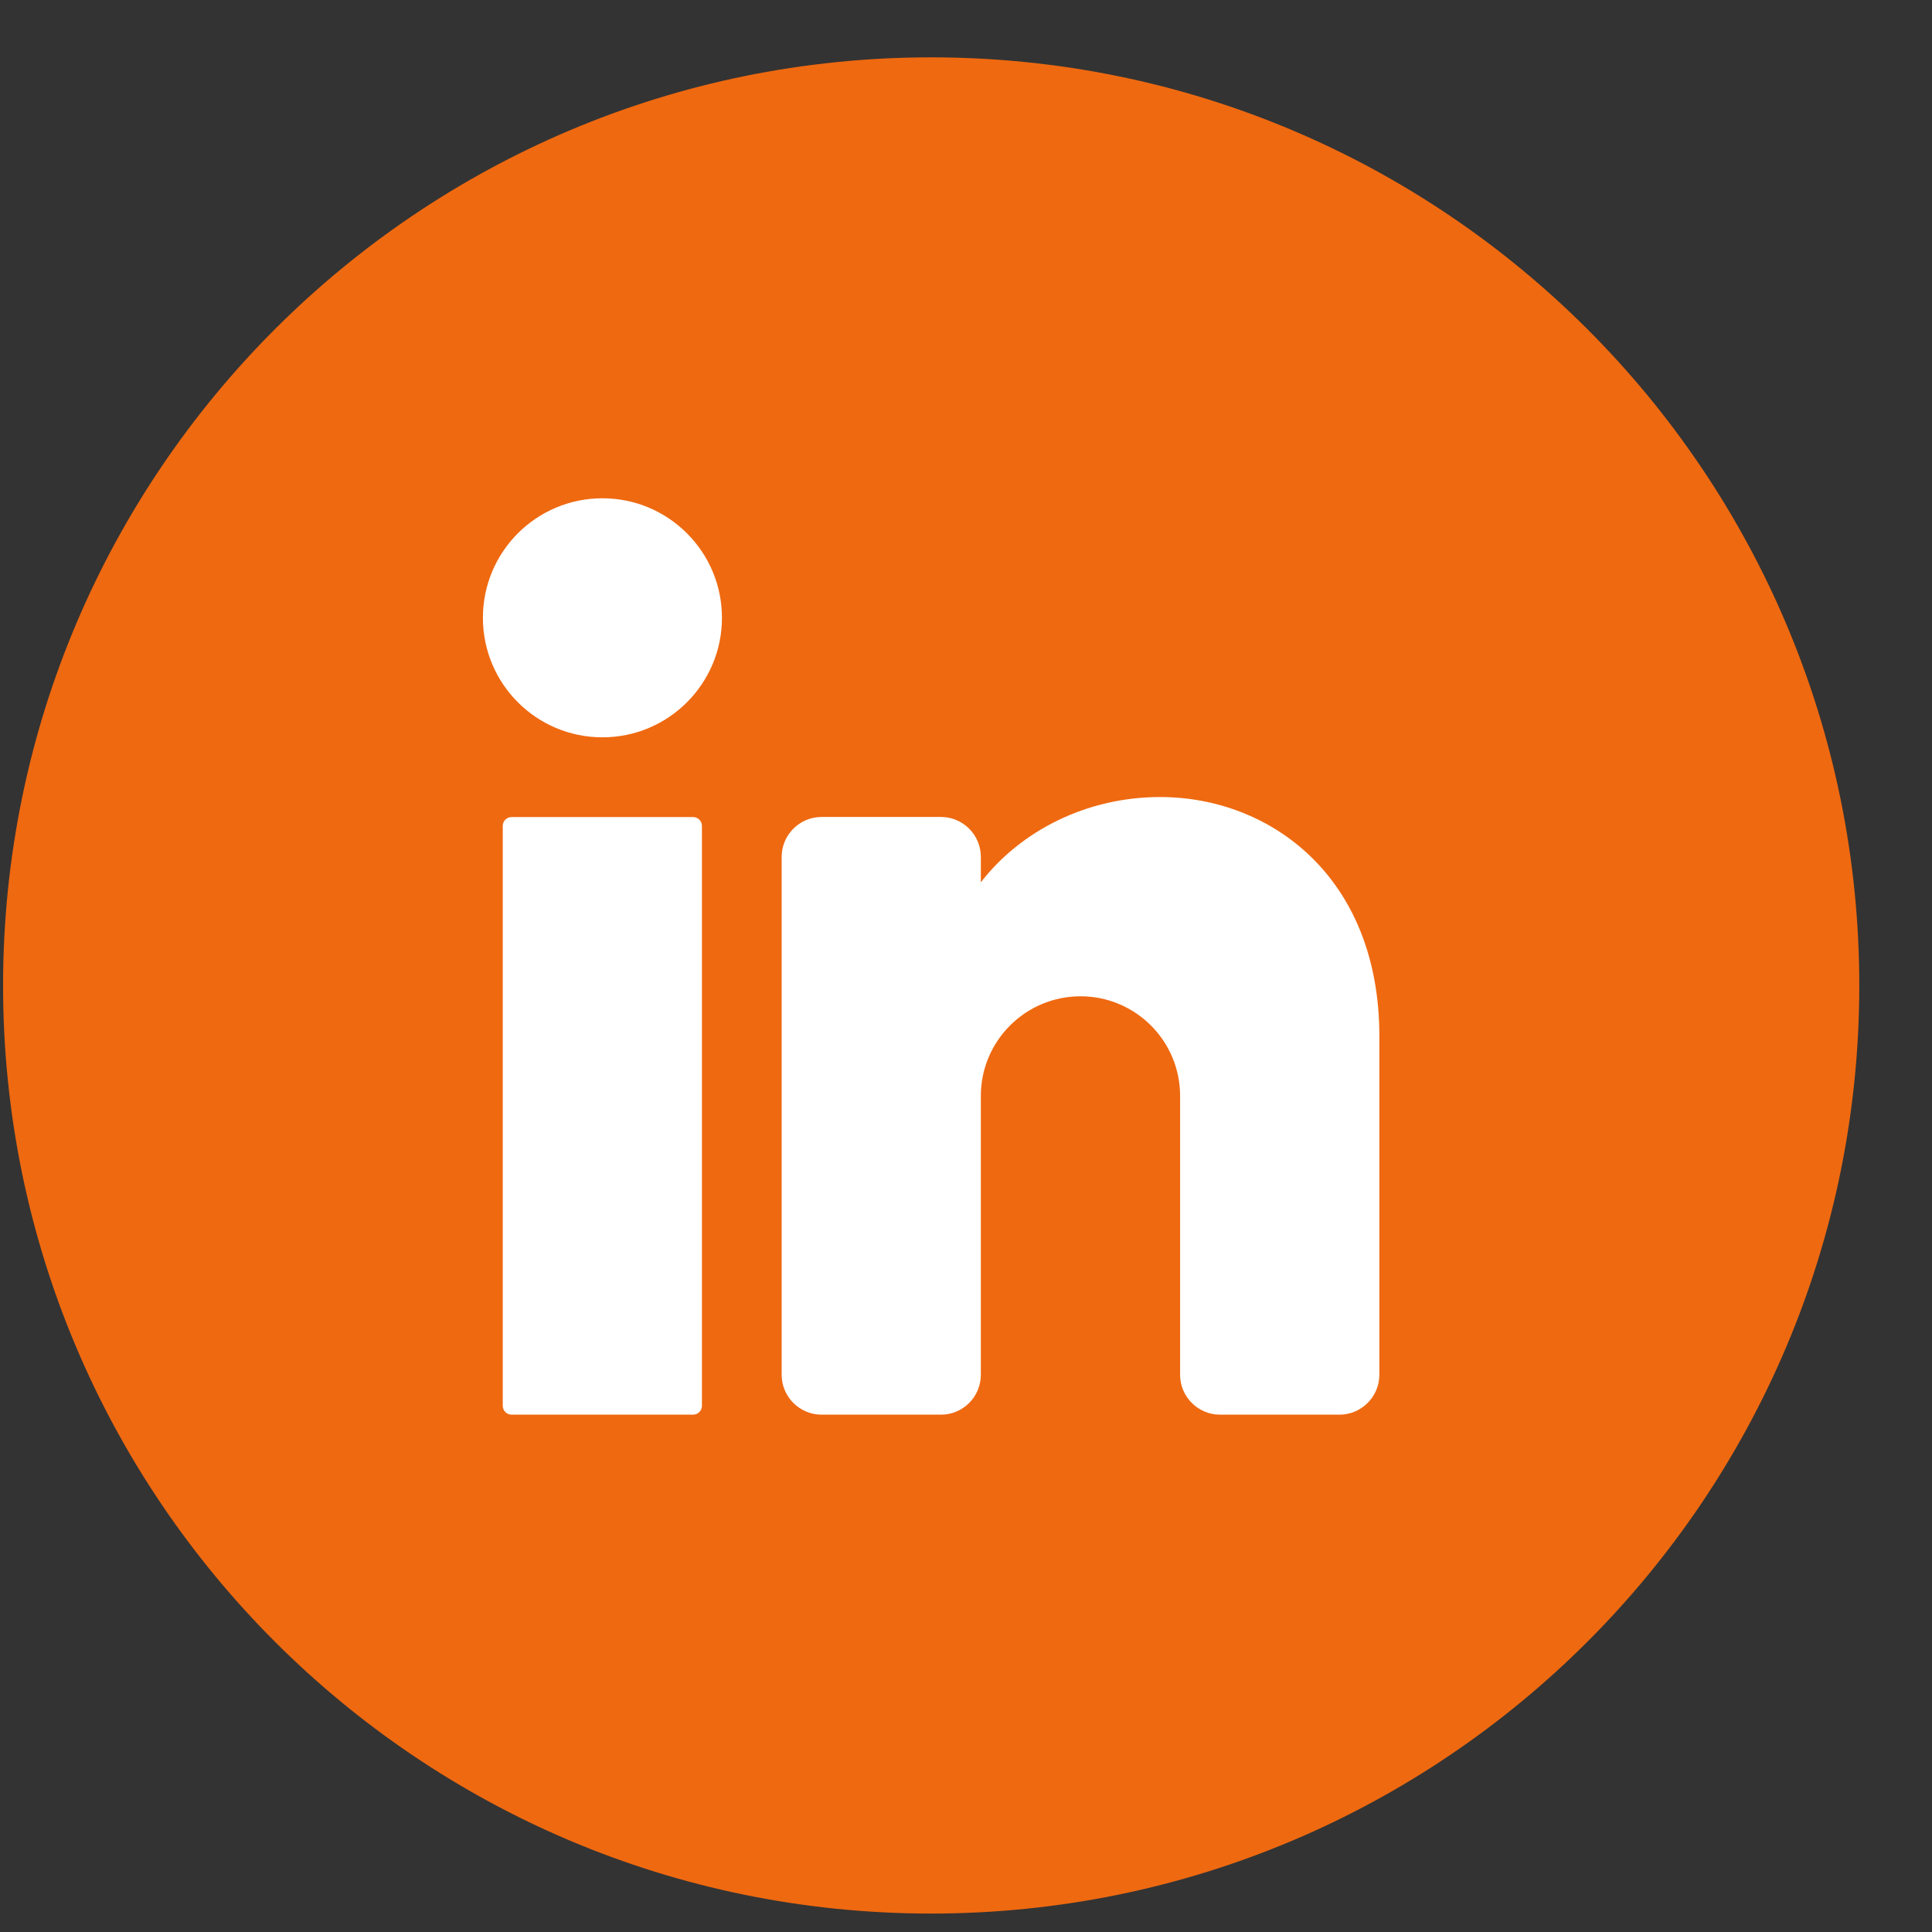
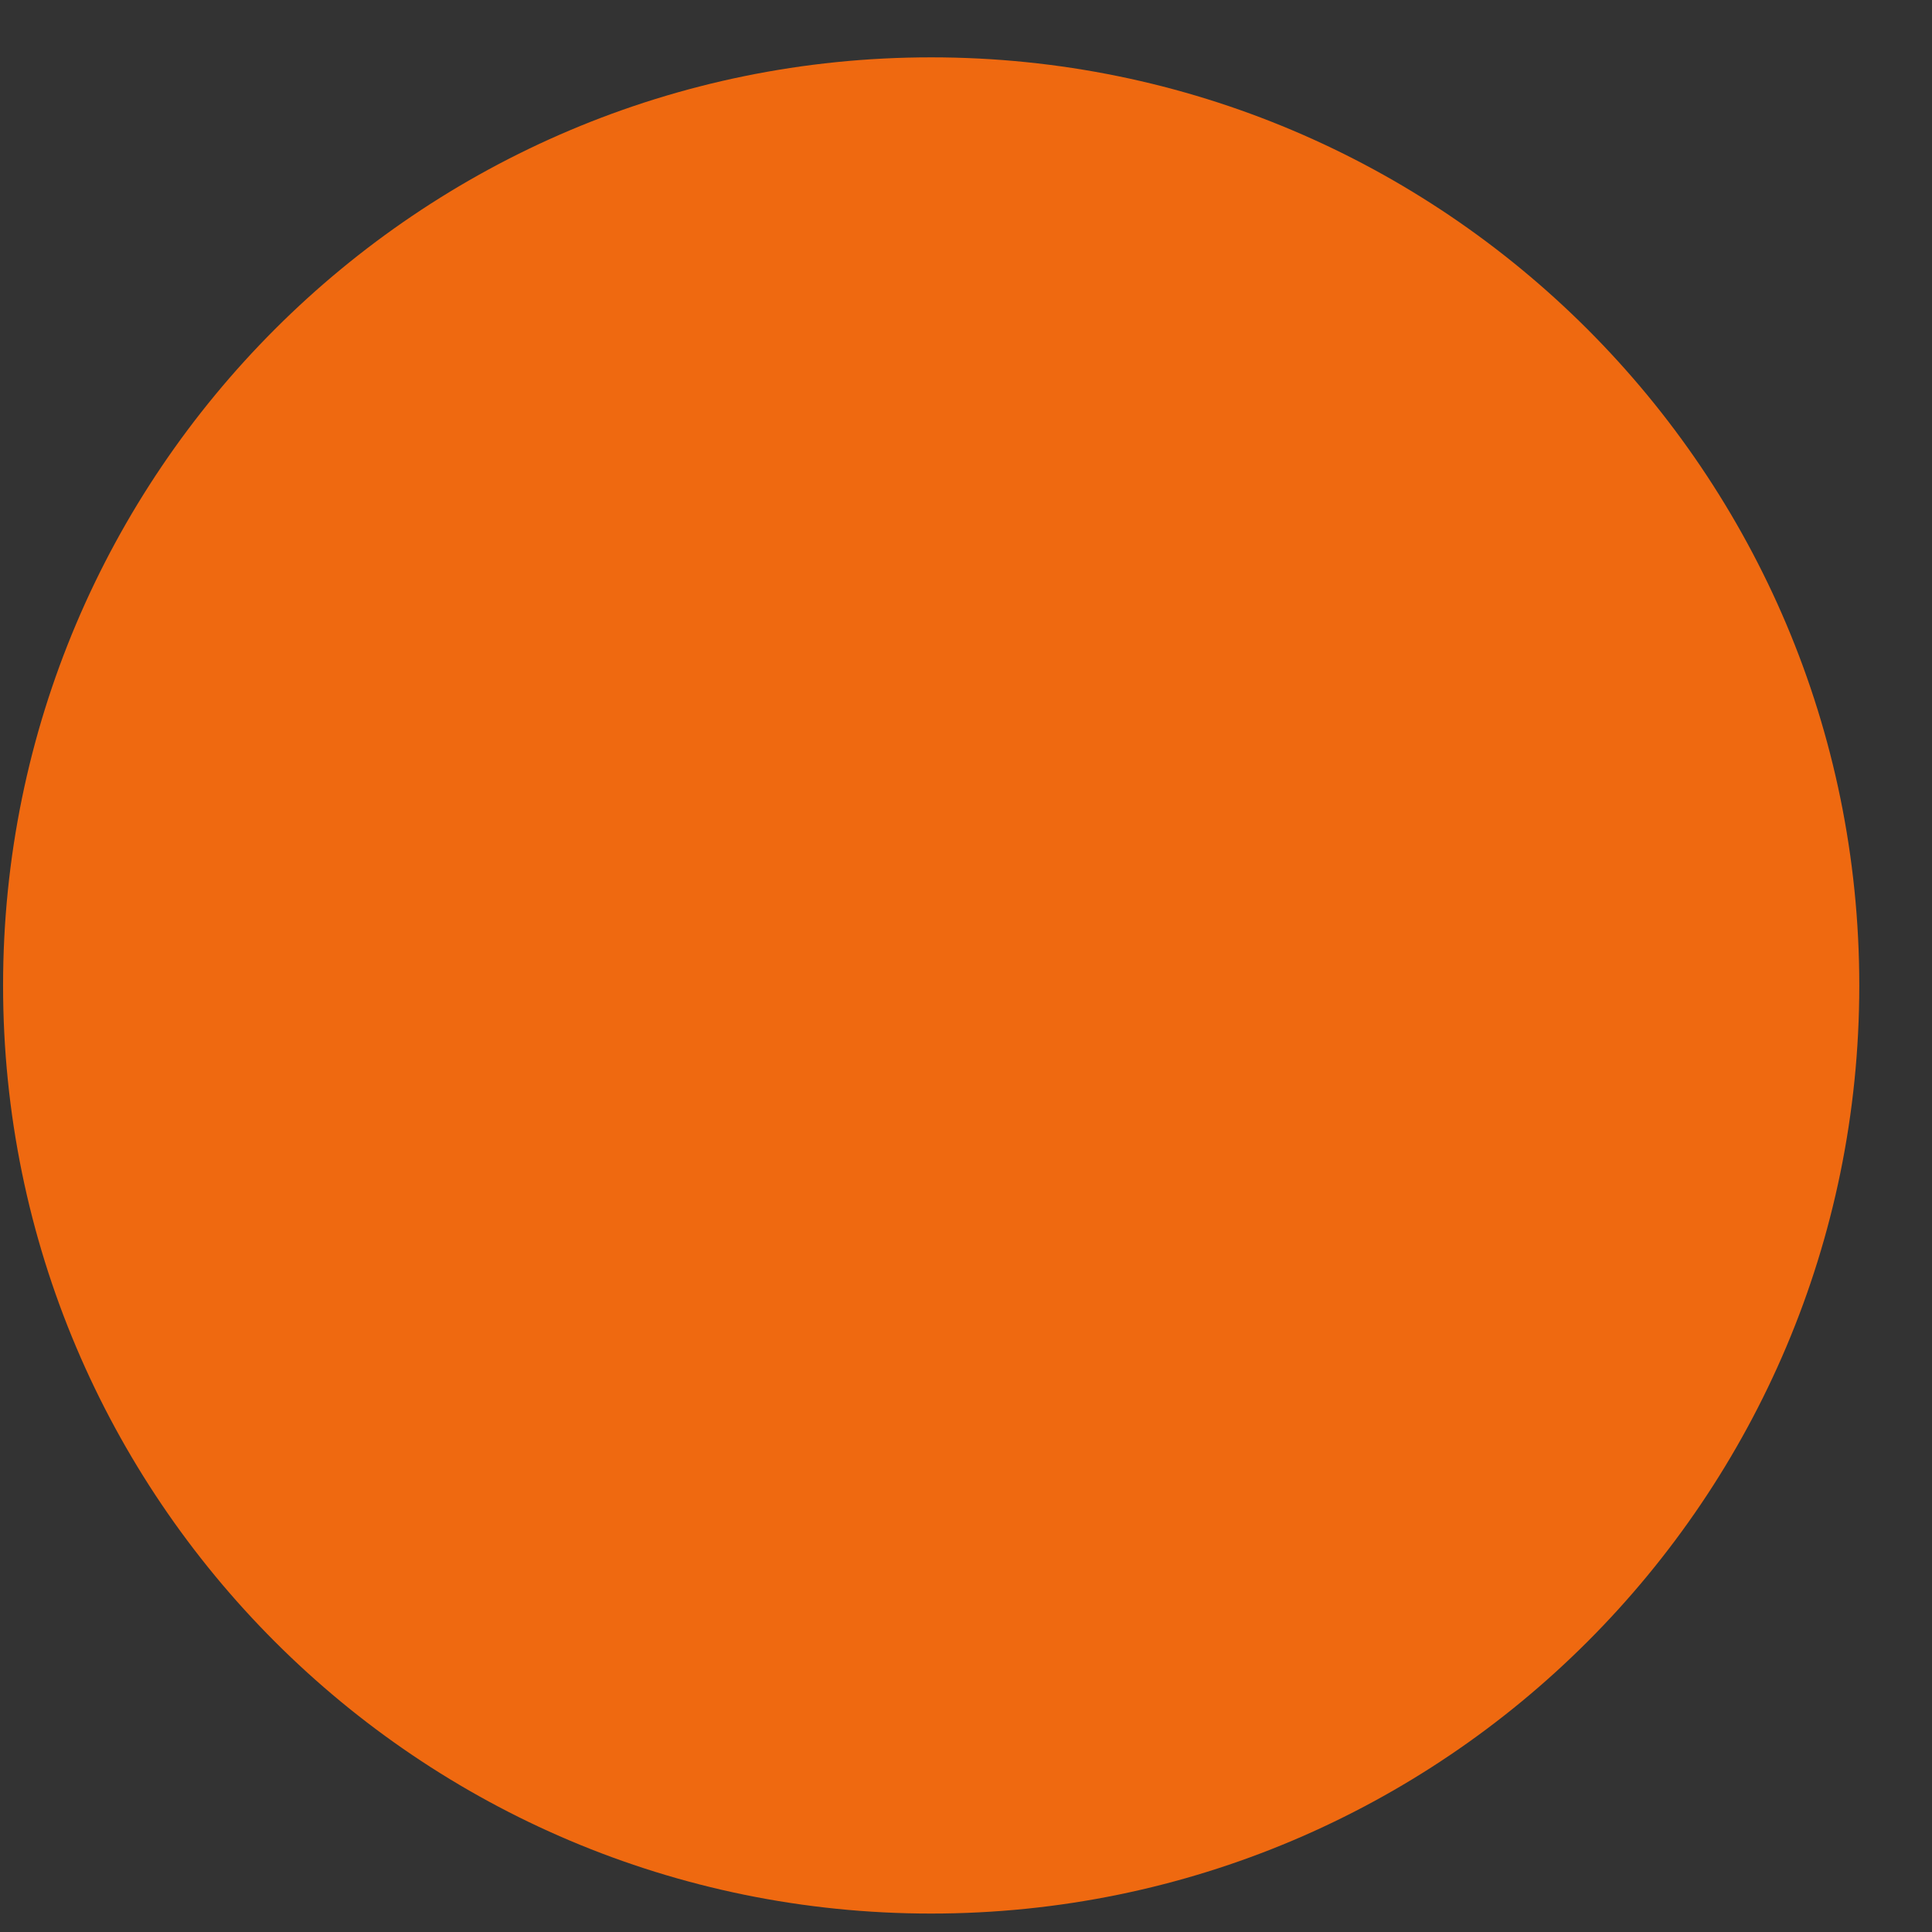
<svg xmlns="http://www.w3.org/2000/svg" width="22" height="22" viewBox="0 0 22 22" fill="none">
  <rect x="0" y="0" width="22" height="22" fill="#333333" stroke="none" />
  <path d="M21.172 11.222C21.172 17.058 16.44 21.79 10.603 21.79C4.767 21.79 0.035 17.058 0.035 11.222C0.035 5.385 4.767 0.653 10.603 0.653C16.44 0.653 21.172 5.385 21.172 11.222Z" fill="#EF6910" />
-   <path d="M6.86 8.396C7.611 8.396 8.221 7.787 8.221 7.035C8.221 6.283 7.611 5.674 6.86 5.674C6.108 5.674 5.499 6.283 5.499 7.035C5.499 7.787 6.108 8.396 6.86 8.396Z" fill="white" />
-   <path d="M7.892 9.304H5.826C5.77 9.304 5.725 9.349 5.725 9.405V16.008C5.725 16.064 5.77 16.109 5.826 16.109H7.892C7.948 16.109 7.993 16.064 7.993 16.008V9.405C7.993 9.349 7.948 9.304 7.892 9.304Z" fill="white" />
-   <path d="M15.707 11.799V15.655C15.707 15.905 15.502 16.109 15.253 16.109H13.892C13.642 16.109 13.438 15.905 13.438 15.655V12.479C13.438 11.853 12.93 11.345 12.304 11.345C11.678 11.345 11.169 11.853 11.169 12.479V15.655C11.169 15.905 10.965 16.109 10.716 16.109H9.355C9.105 16.109 8.901 15.905 8.901 15.655V9.757C8.901 9.507 9.105 9.303 9.355 9.303H10.716C10.965 9.303 11.169 9.507 11.169 9.757V10.047C11.623 9.46 12.374 9.076 13.211 9.076C14.463 9.076 15.707 9.984 15.707 11.799Z" fill="white" />
</svg>